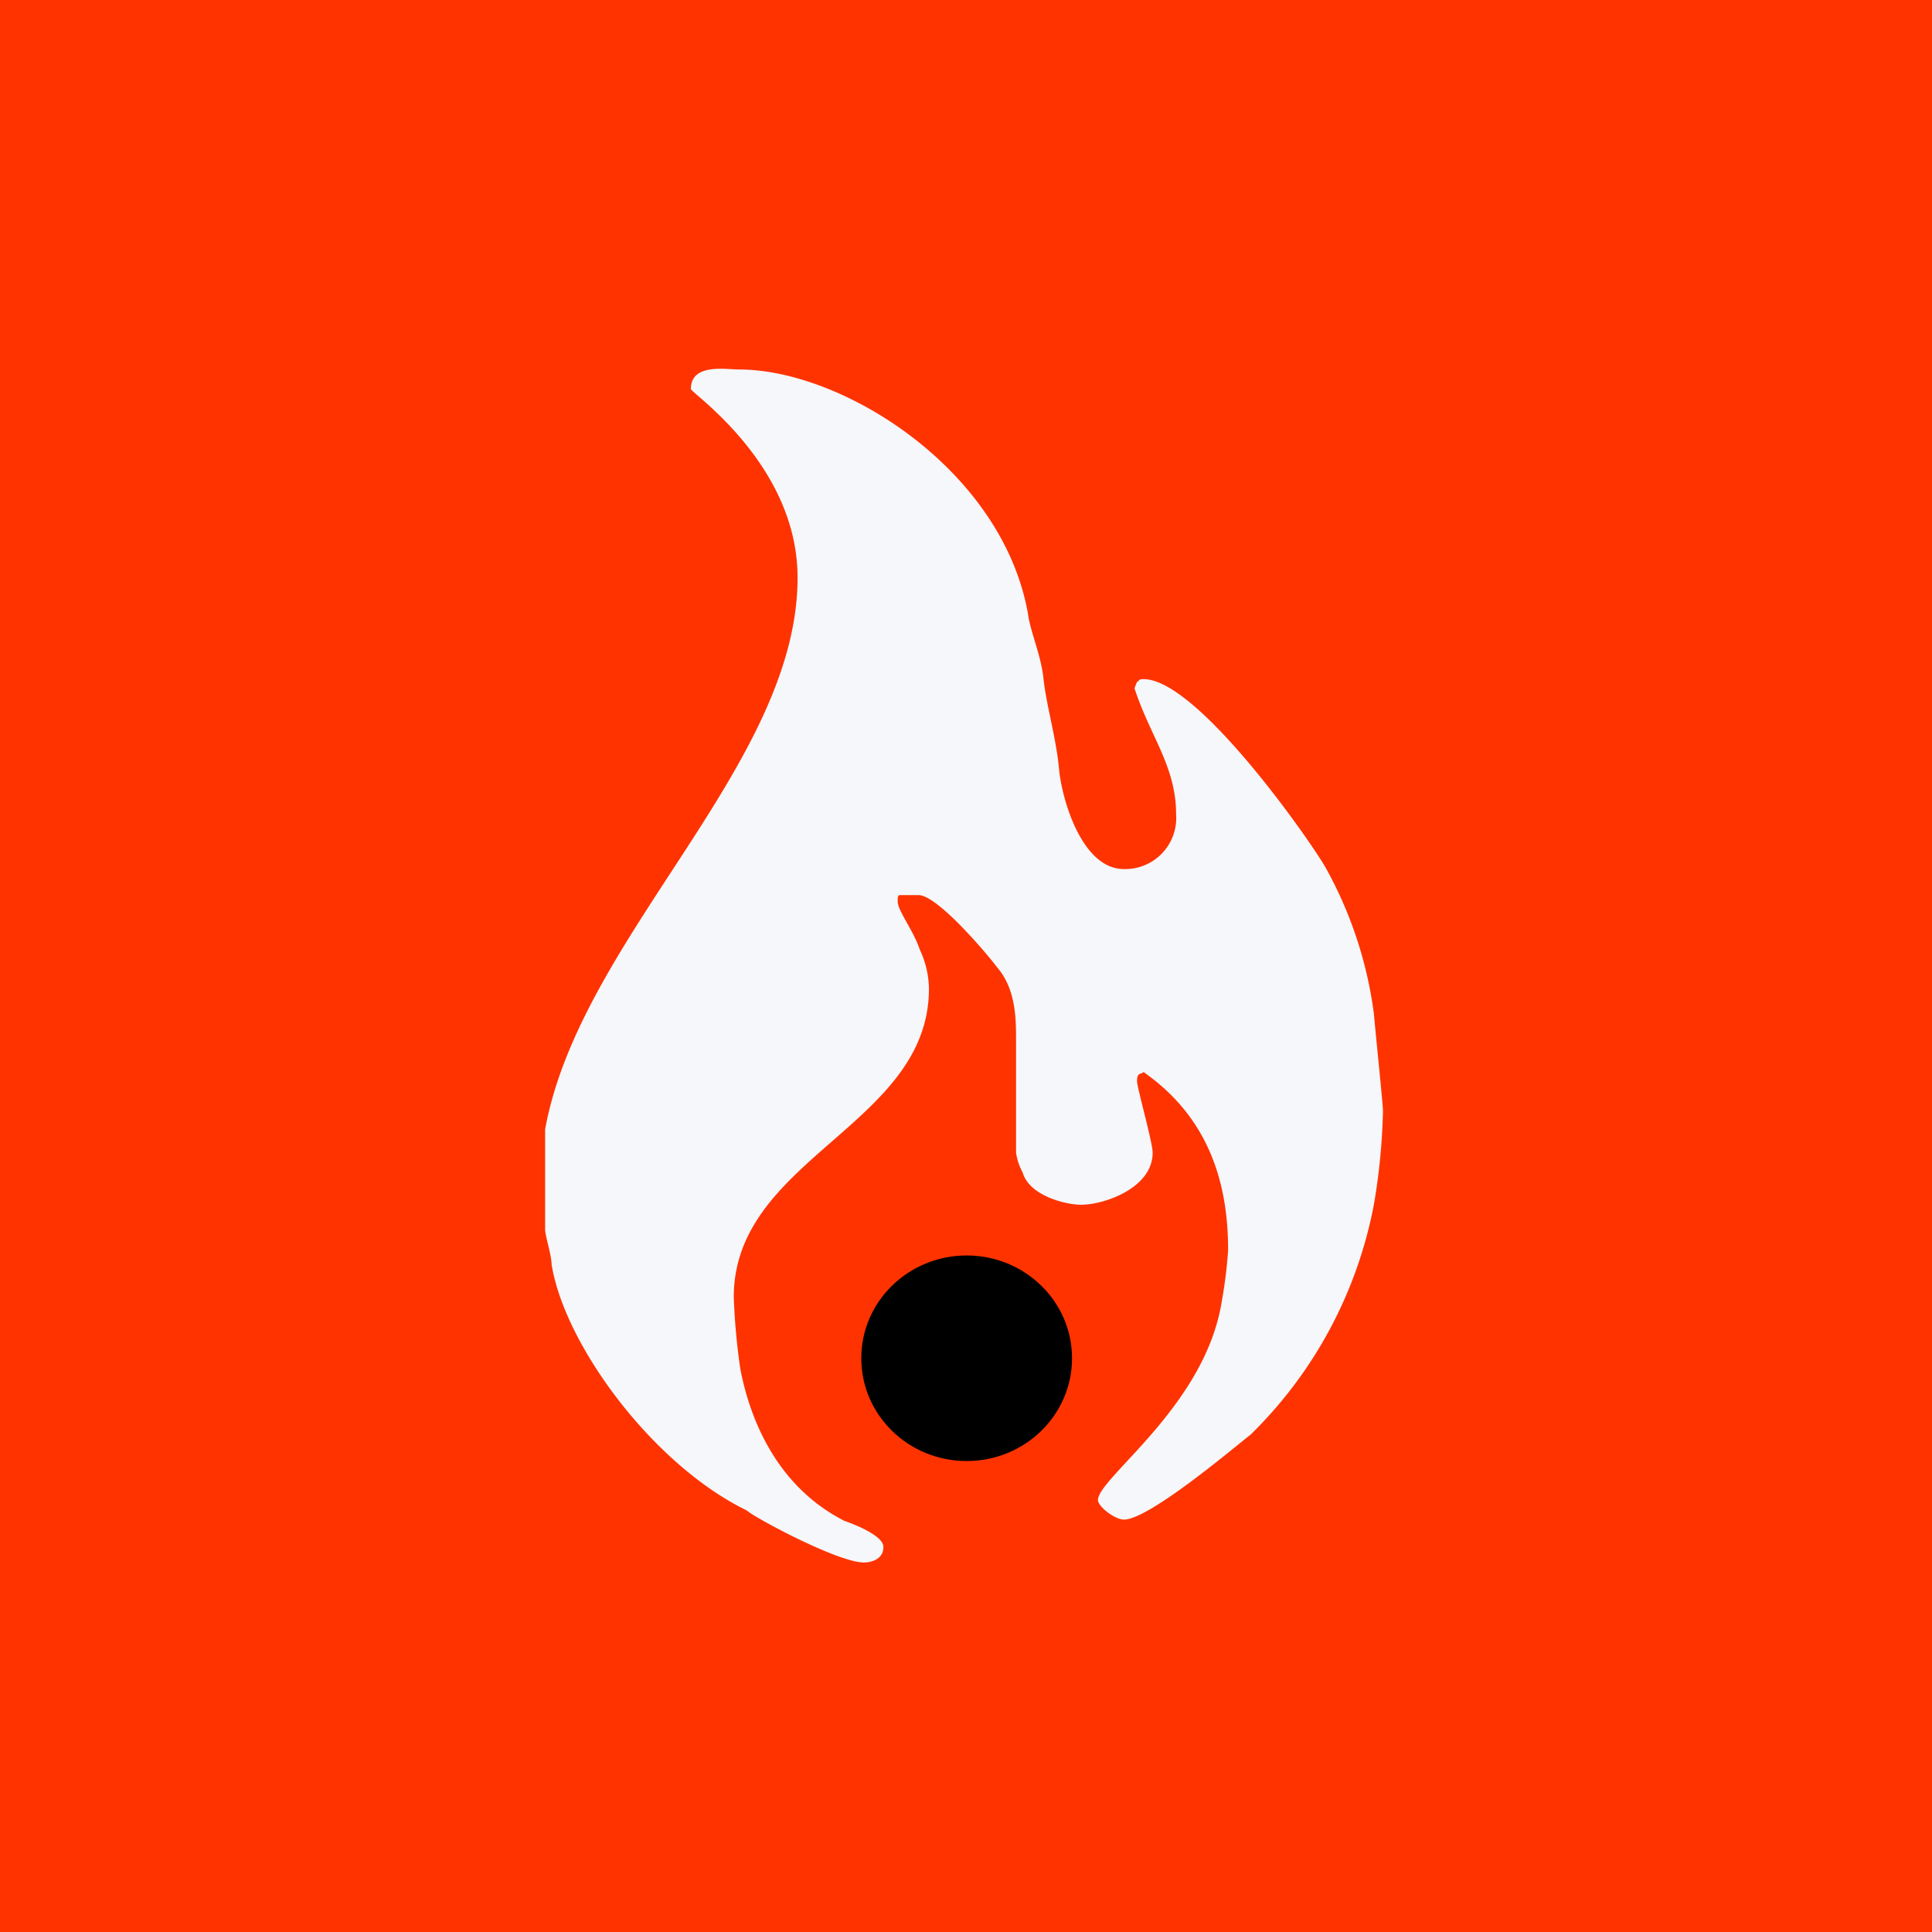
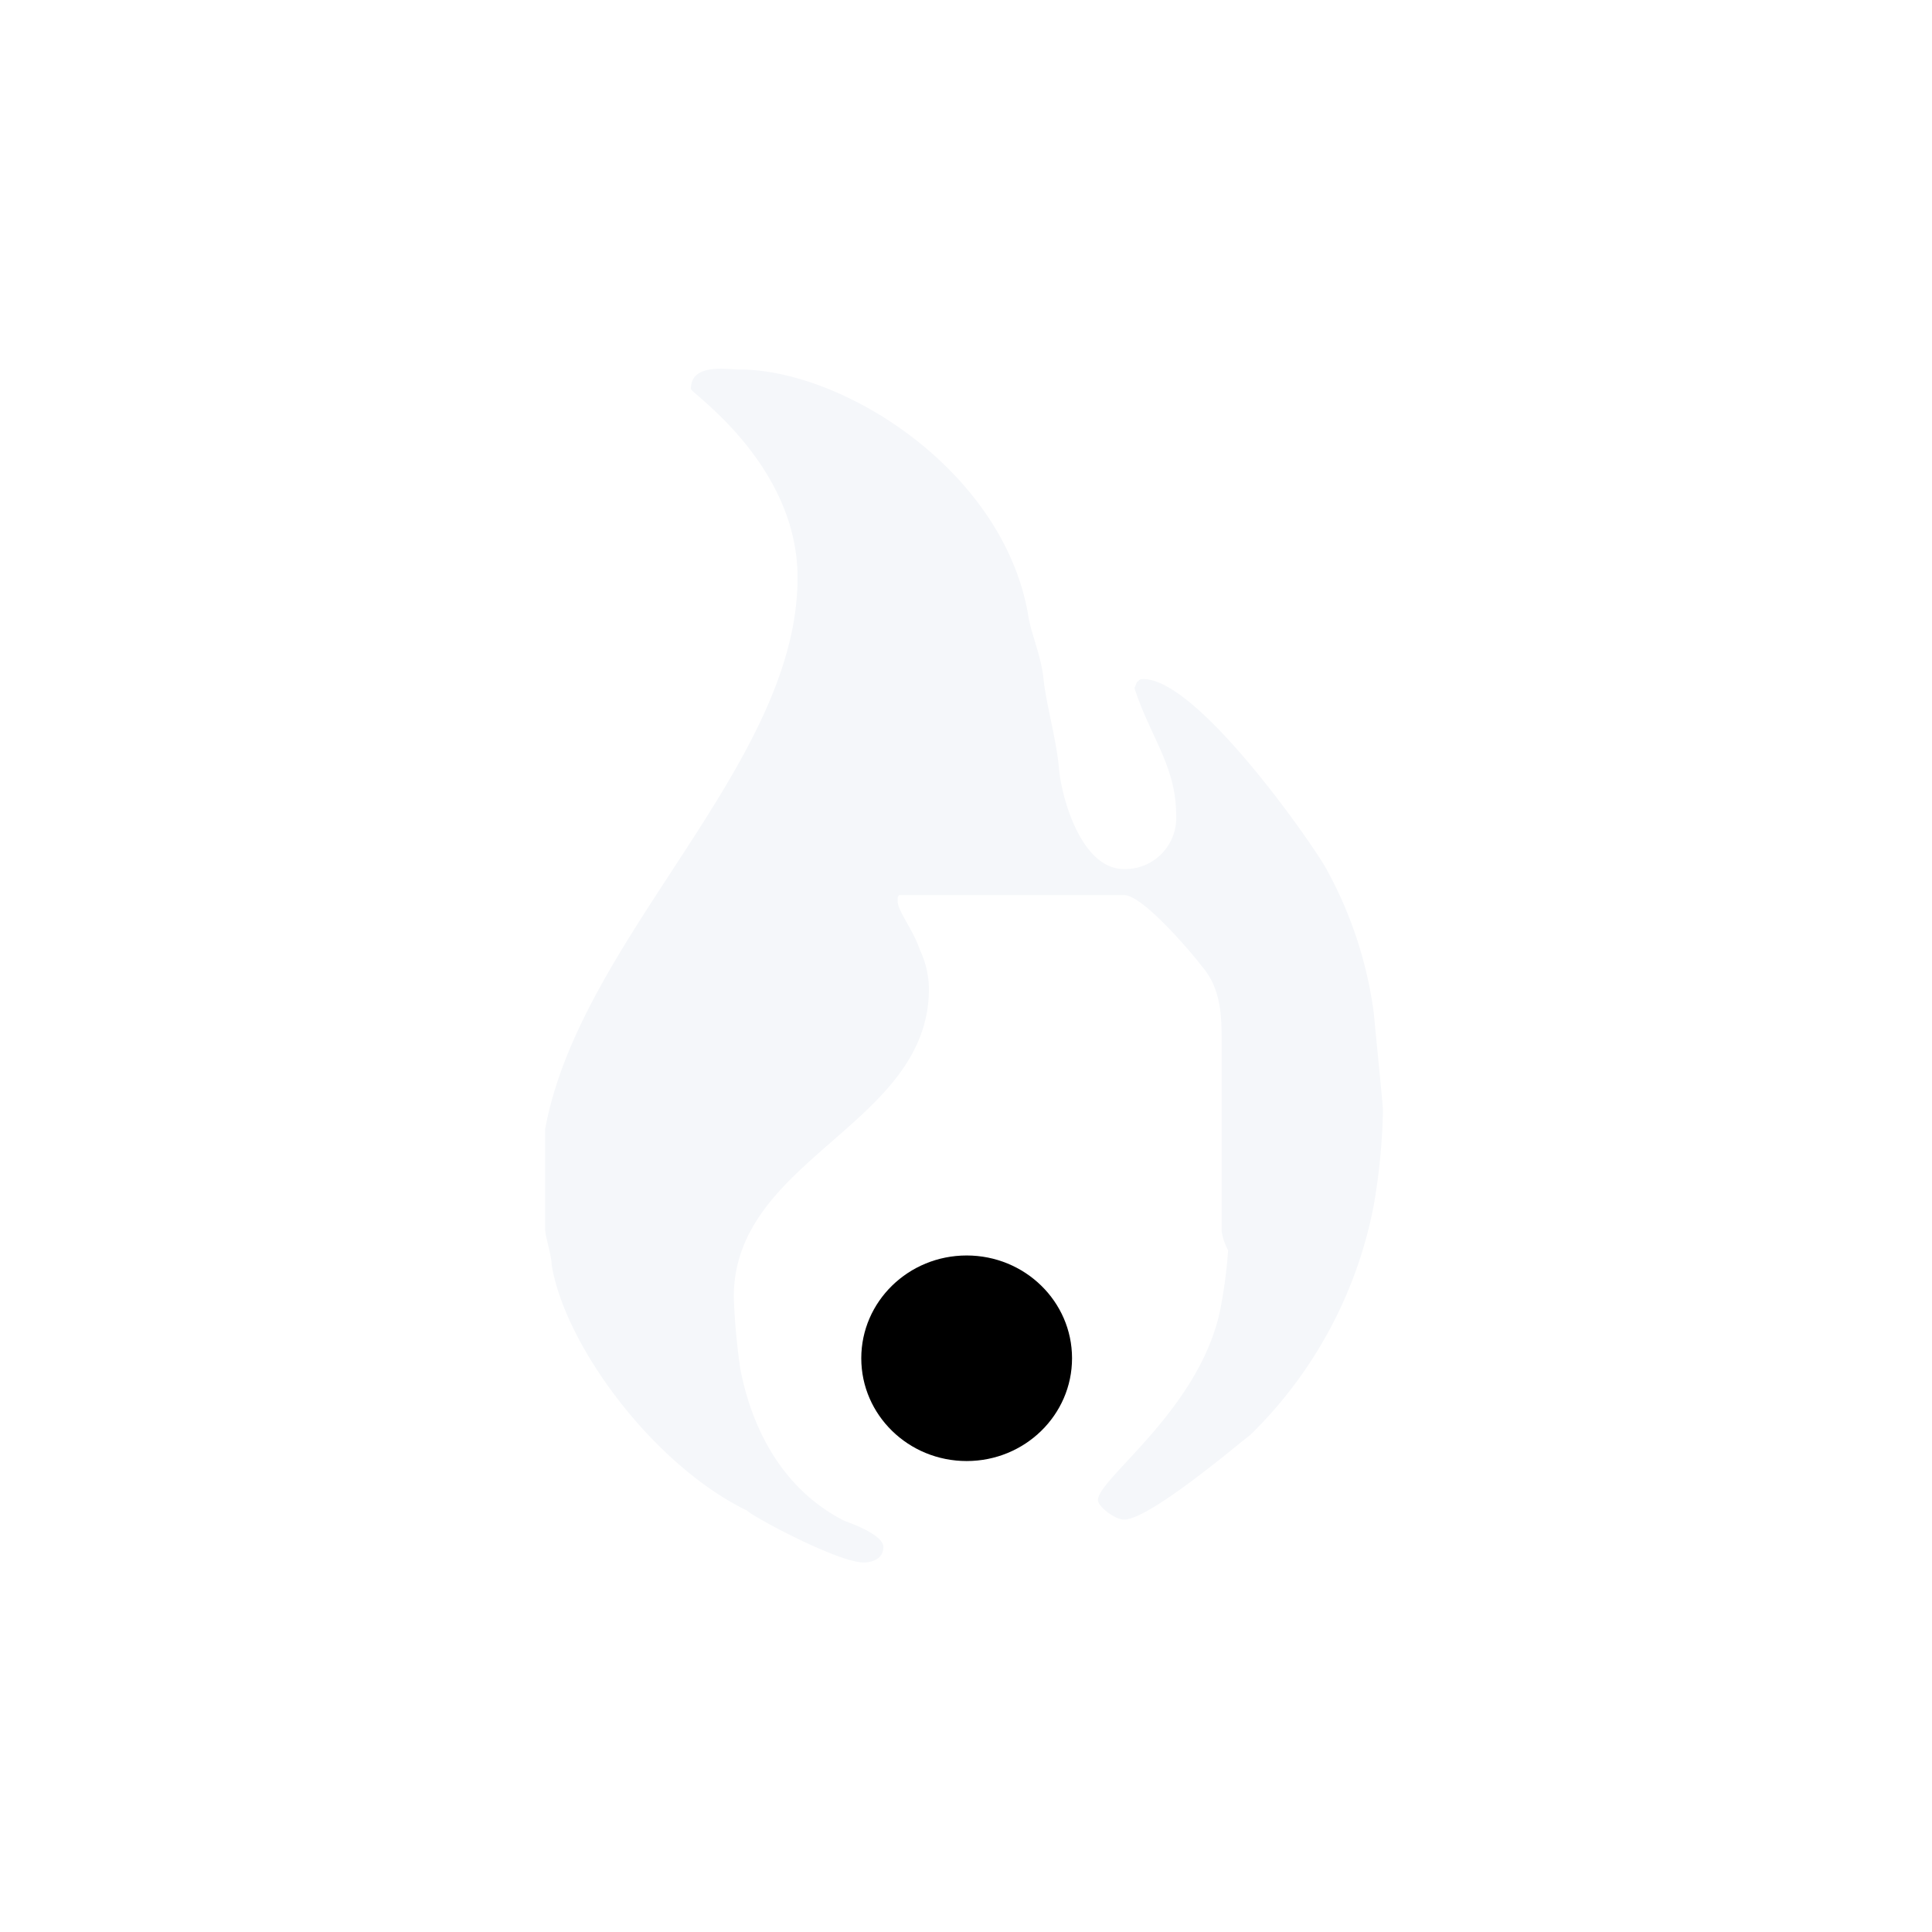
<svg xmlns="http://www.w3.org/2000/svg" width="150" height="150" viewBox="0 0 150 150">
-   <rect width="150" height="150" fill="#f30" />
  <ellipse cx="8.182" cy="7.98" rx="8.182" ry="7.98" transform="translate(66.869 97.475)" />
-   <path d="M79.375,47.289c.2,1.515,1.01,3.232,1.212,5.051.2,2.02,1.01,4.747,1.212,7.071.2,2.222,1.717,7.778,5.051,7.778a3.966,3.966,0,0,0,4.04-4.242c0-3.737-2.02-6.061-3.232-9.8l.2-.505c.2,0,0-.2.505-.2,4.242,0,13.131,12.828,14.141,14.646A31.774,31.774,0,0,1,106.243,78.4c.2,2.222.707,7.071.707,7.576a48.778,48.778,0,0,1-.707,7.273,33.8,33.8,0,0,1-9.6,17.879c-.707.505-7.778,6.566-9.8,6.566-.707,0-2.02-1.01-2.02-1.515,0-1.717,8.283-7.273,9.6-15.354a36.562,36.562,0,0,0,.505-4.04c0-4.747-1.212-10.1-6.566-13.838-.2.2-.505,0-.505.707,0,.505,1.212,4.747,1.212,5.556,0,2.727-3.737,4.04-5.556,4.04-1.212,0-4.04-.707-4.545-2.525a4.468,4.468,0,0,1-.505-1.515V80.522c0-1.717,0-4.04-1.515-5.758-.505-.707-4.545-5.556-6.061-5.556H69.375c-.1.2-.1,0-.1.505,0,.707,1.212,2.222,1.717,3.737a7.281,7.281,0,0,1,.707,3.03c0,10.606-15.152,13.131-15.152,23.939a50.4,50.4,0,0,0,.505,5.556c.707,3.737,2.727,9.091,8.081,11.818,0,0,3.03,1.01,3.03,2.02s-1.01,1.212-1.515,1.212c-2.02,0-8.586-3.535-9.091-4.04-7.273-3.535-14.141-12.828-15.152-19.091,0-.707-.505-2.222-.505-2.727V87.39c2.727-14.949,19.6-28.283,19.6-42.828,0-8.788-8.283-14.343-8.283-14.646,0-2.02,2.727-1.515,3.737-1.515C65.031,28.4,77.355,36.178,79.375,47.289Z" transform="translate(0.423 0.286)" fill="#f5f7fa" fill-rule="evenodd" />
+   <path d="M79.375,47.289c.2,1.515,1.01,3.232,1.212,5.051.2,2.02,1.01,4.747,1.212,7.071.2,2.222,1.717,7.778,5.051,7.778a3.966,3.966,0,0,0,4.04-4.242c0-3.737-2.02-6.061-3.232-9.8l.2-.505c.2,0,0-.2.505-.2,4.242,0,13.131,12.828,14.141,14.646A31.774,31.774,0,0,1,106.243,78.4c.2,2.222.707,7.071.707,7.576a48.778,48.778,0,0,1-.707,7.273,33.8,33.8,0,0,1-9.6,17.879c-.707.505-7.778,6.566-9.8,6.566-.707,0-2.02-1.01-2.02-1.515,0-1.717,8.283-7.273,9.6-15.354a36.562,36.562,0,0,0,.505-4.04a4.468,4.468,0,0,1-.505-1.515V80.522c0-1.717,0-4.04-1.515-5.758-.505-.707-4.545-5.556-6.061-5.556H69.375c-.1.2-.1,0-.1.505,0,.707,1.212,2.222,1.717,3.737a7.281,7.281,0,0,1,.707,3.03c0,10.606-15.152,13.131-15.152,23.939a50.4,50.4,0,0,0,.505,5.556c.707,3.737,2.727,9.091,8.081,11.818,0,0,3.03,1.01,3.03,2.02s-1.01,1.212-1.515,1.212c-2.02,0-8.586-3.535-9.091-4.04-7.273-3.535-14.141-12.828-15.152-19.091,0-.707-.505-2.222-.505-2.727V87.39c2.727-14.949,19.6-28.283,19.6-42.828,0-8.788-8.283-14.343-8.283-14.646,0-2.02,2.727-1.515,3.737-1.515C65.031,28.4,77.355,36.178,79.375,47.289Z" transform="translate(0.423 0.286)" fill="#f5f7fa" fill-rule="evenodd" />
</svg>